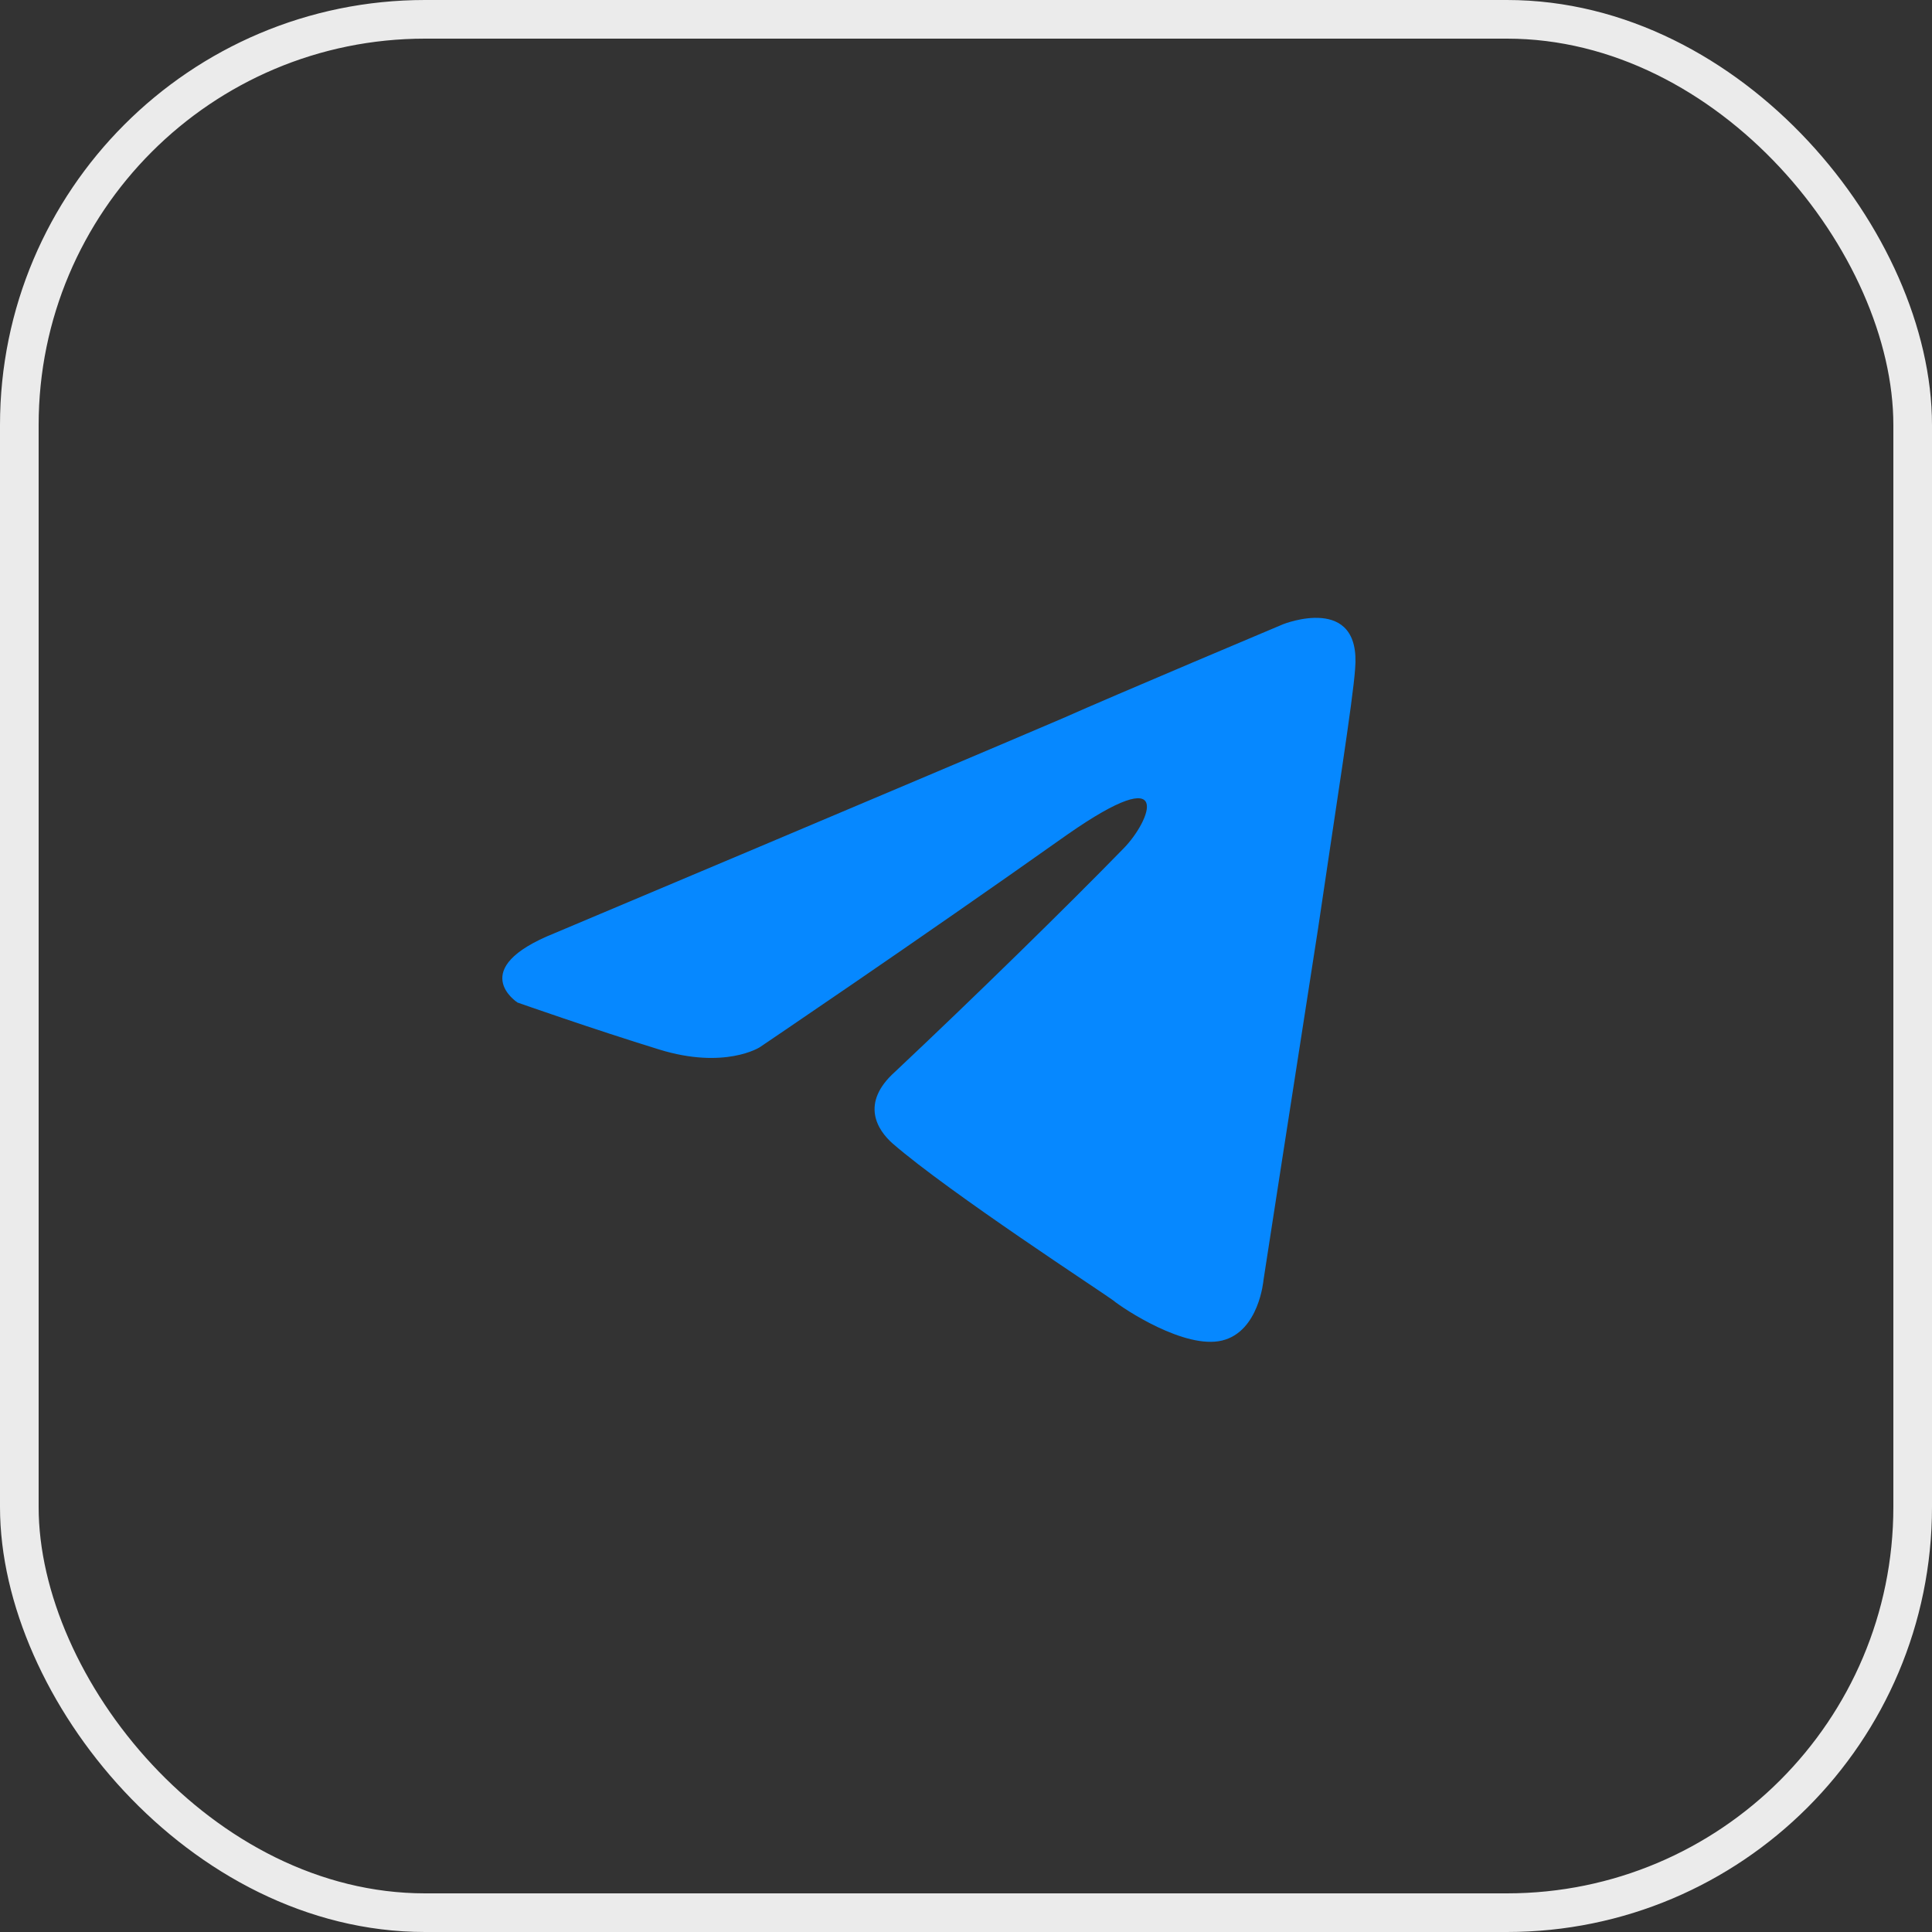
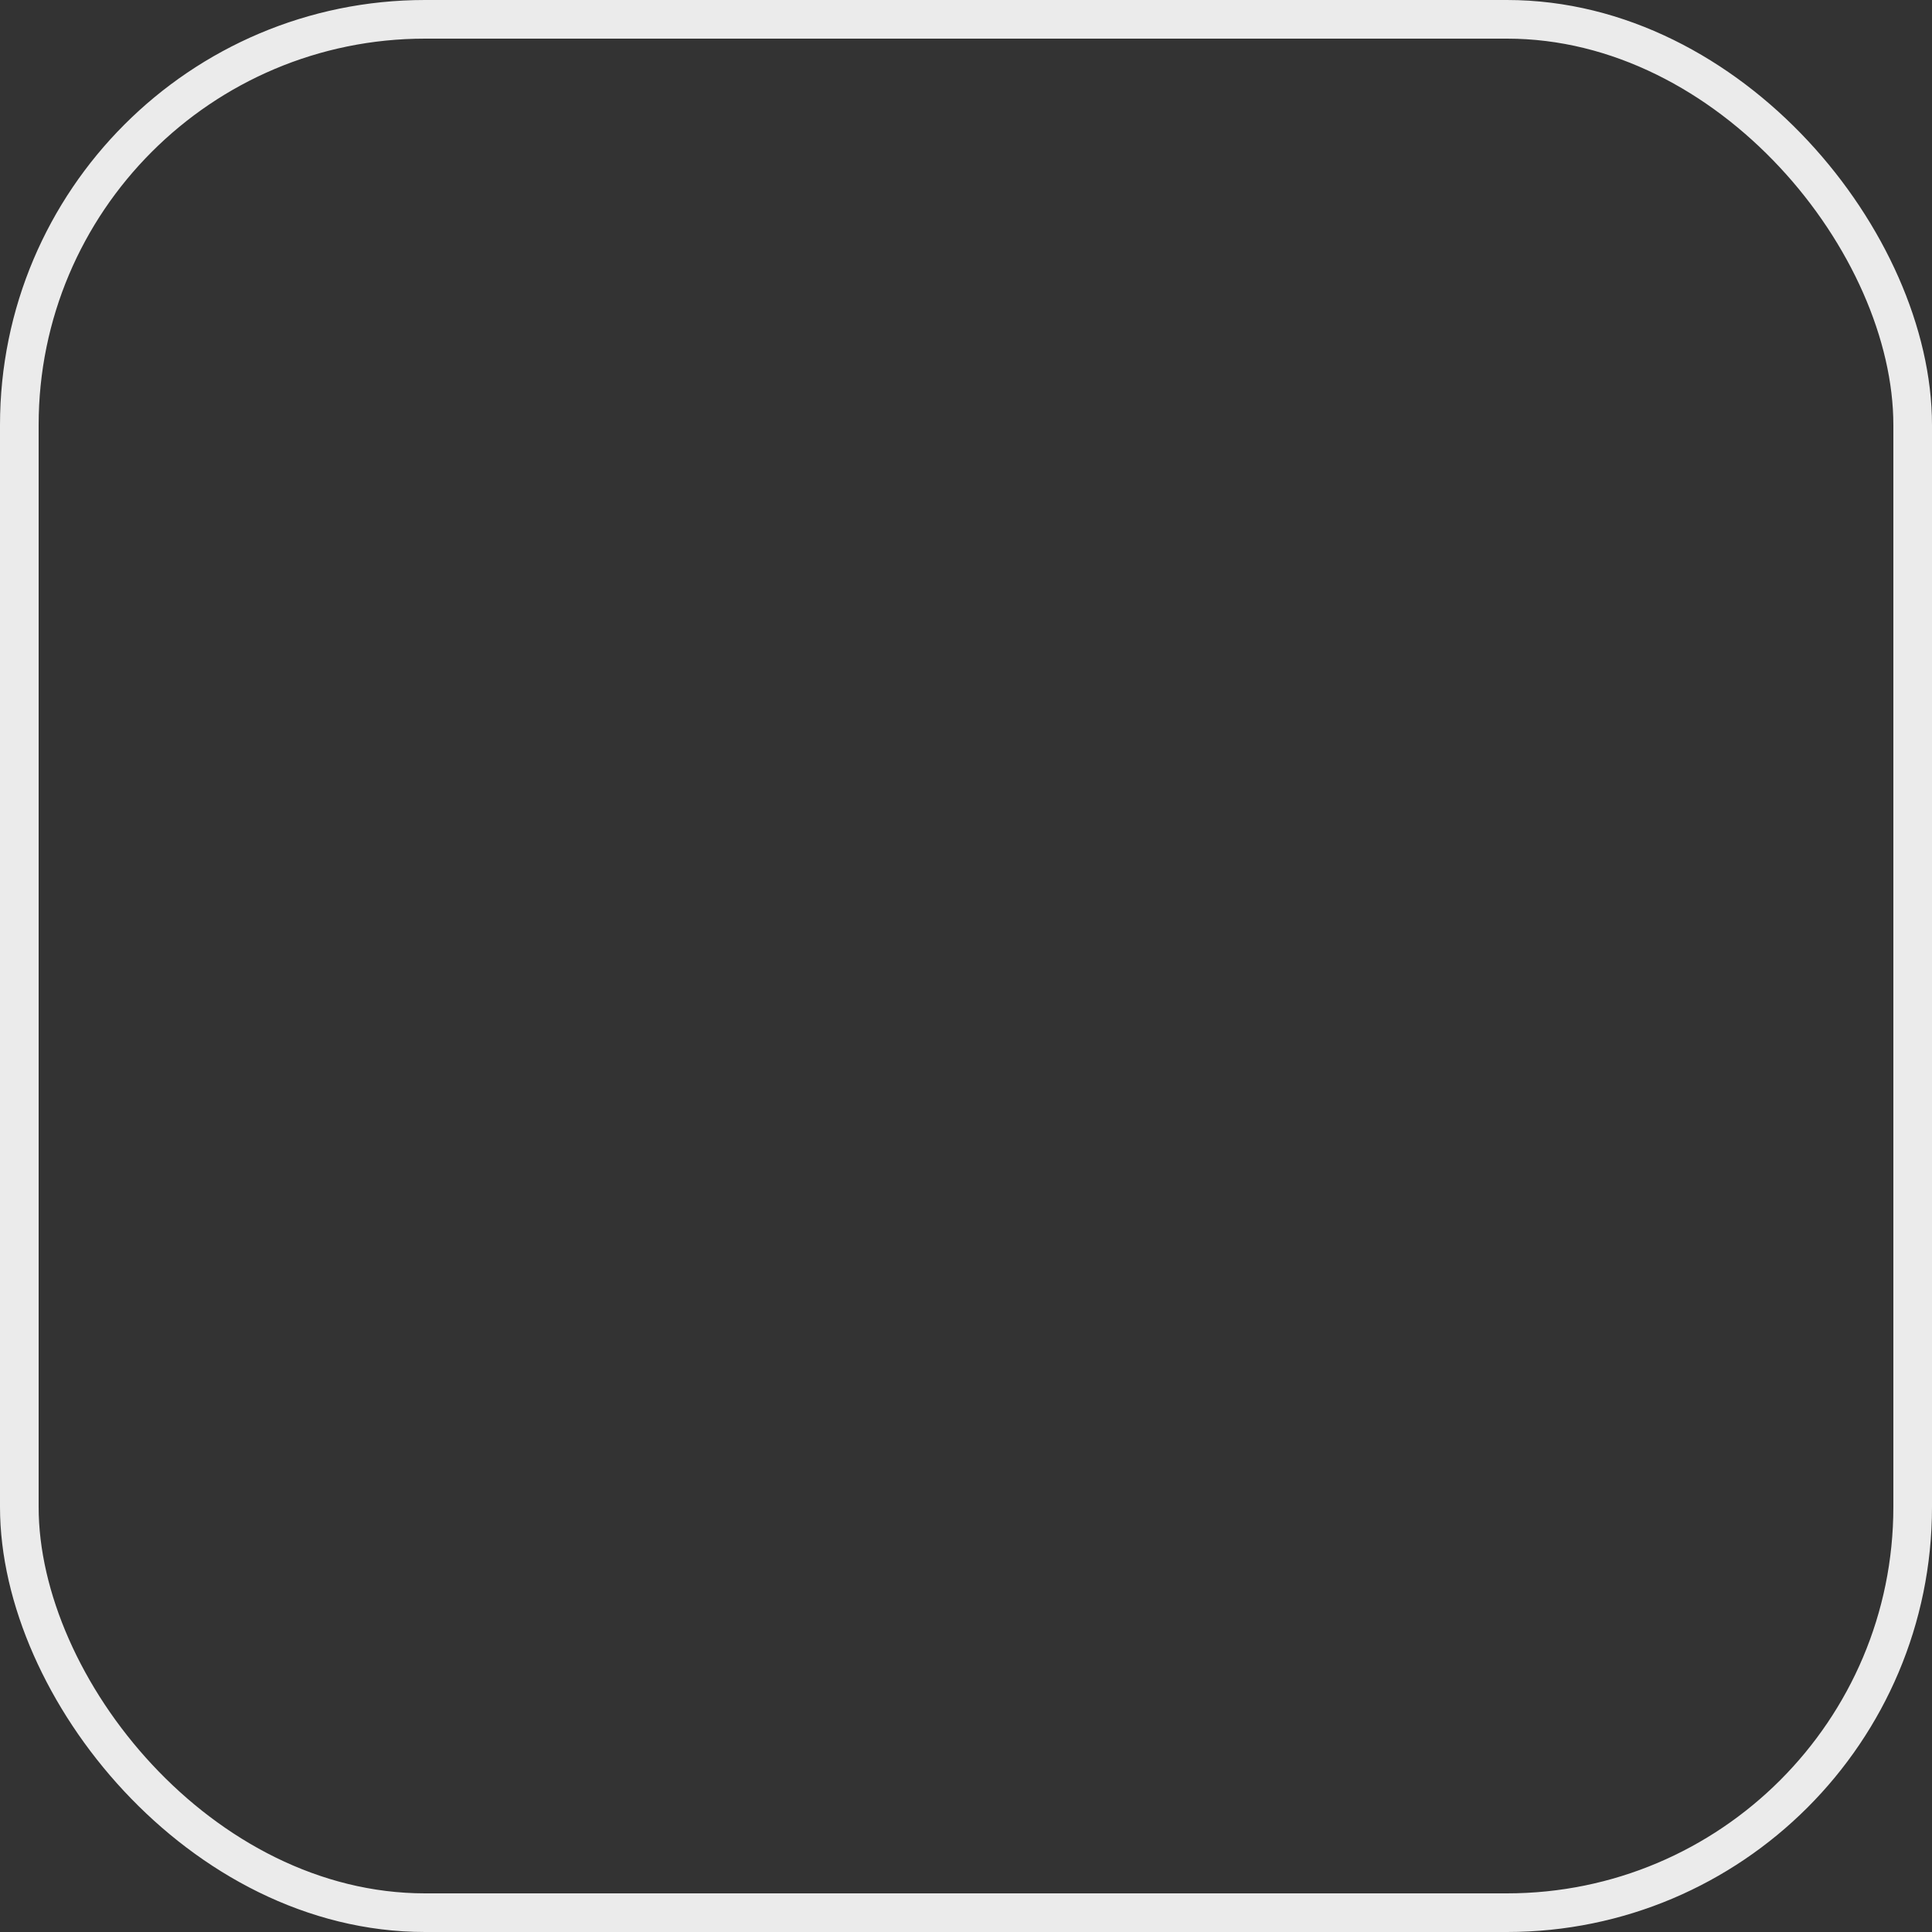
<svg xmlns="http://www.w3.org/2000/svg" width="50" height="50" viewBox="0 0 50 50" fill="none">
  <rect x="0" y="0" width="50" height="50" fill="#333333" stroke="none" />
  <rect x="0.5" y="0.5" width="49" height="49" rx="10.5" stroke="#EBEBEB" />
-   <path d="M14.354 24.15C14.354 24.15 24.119 20.037 27.506 18.588C28.804 18.009 33.207 16.155 33.207 16.155C33.207 16.155 35.239 15.344 35.07 17.314C35.014 18.125 34.562 20.964 34.111 24.034C33.433 28.379 32.699 33.129 32.699 33.129C32.699 33.129 32.586 34.462 31.627 34.693C30.667 34.925 29.087 33.882 28.804 33.65C28.578 33.477 24.571 30.87 23.103 29.595C22.708 29.248 22.256 28.553 23.16 27.741C25.192 25.83 27.619 23.455 29.087 21.948C29.764 21.253 30.441 19.631 27.619 21.601C23.611 24.439 19.66 27.104 19.66 27.104C19.66 27.104 18.757 27.683 17.063 27.162C15.37 26.641 13.394 25.946 13.394 25.946C13.394 25.946 12.039 25.077 14.354 24.15Z" fill="#0688FF" />
</svg>